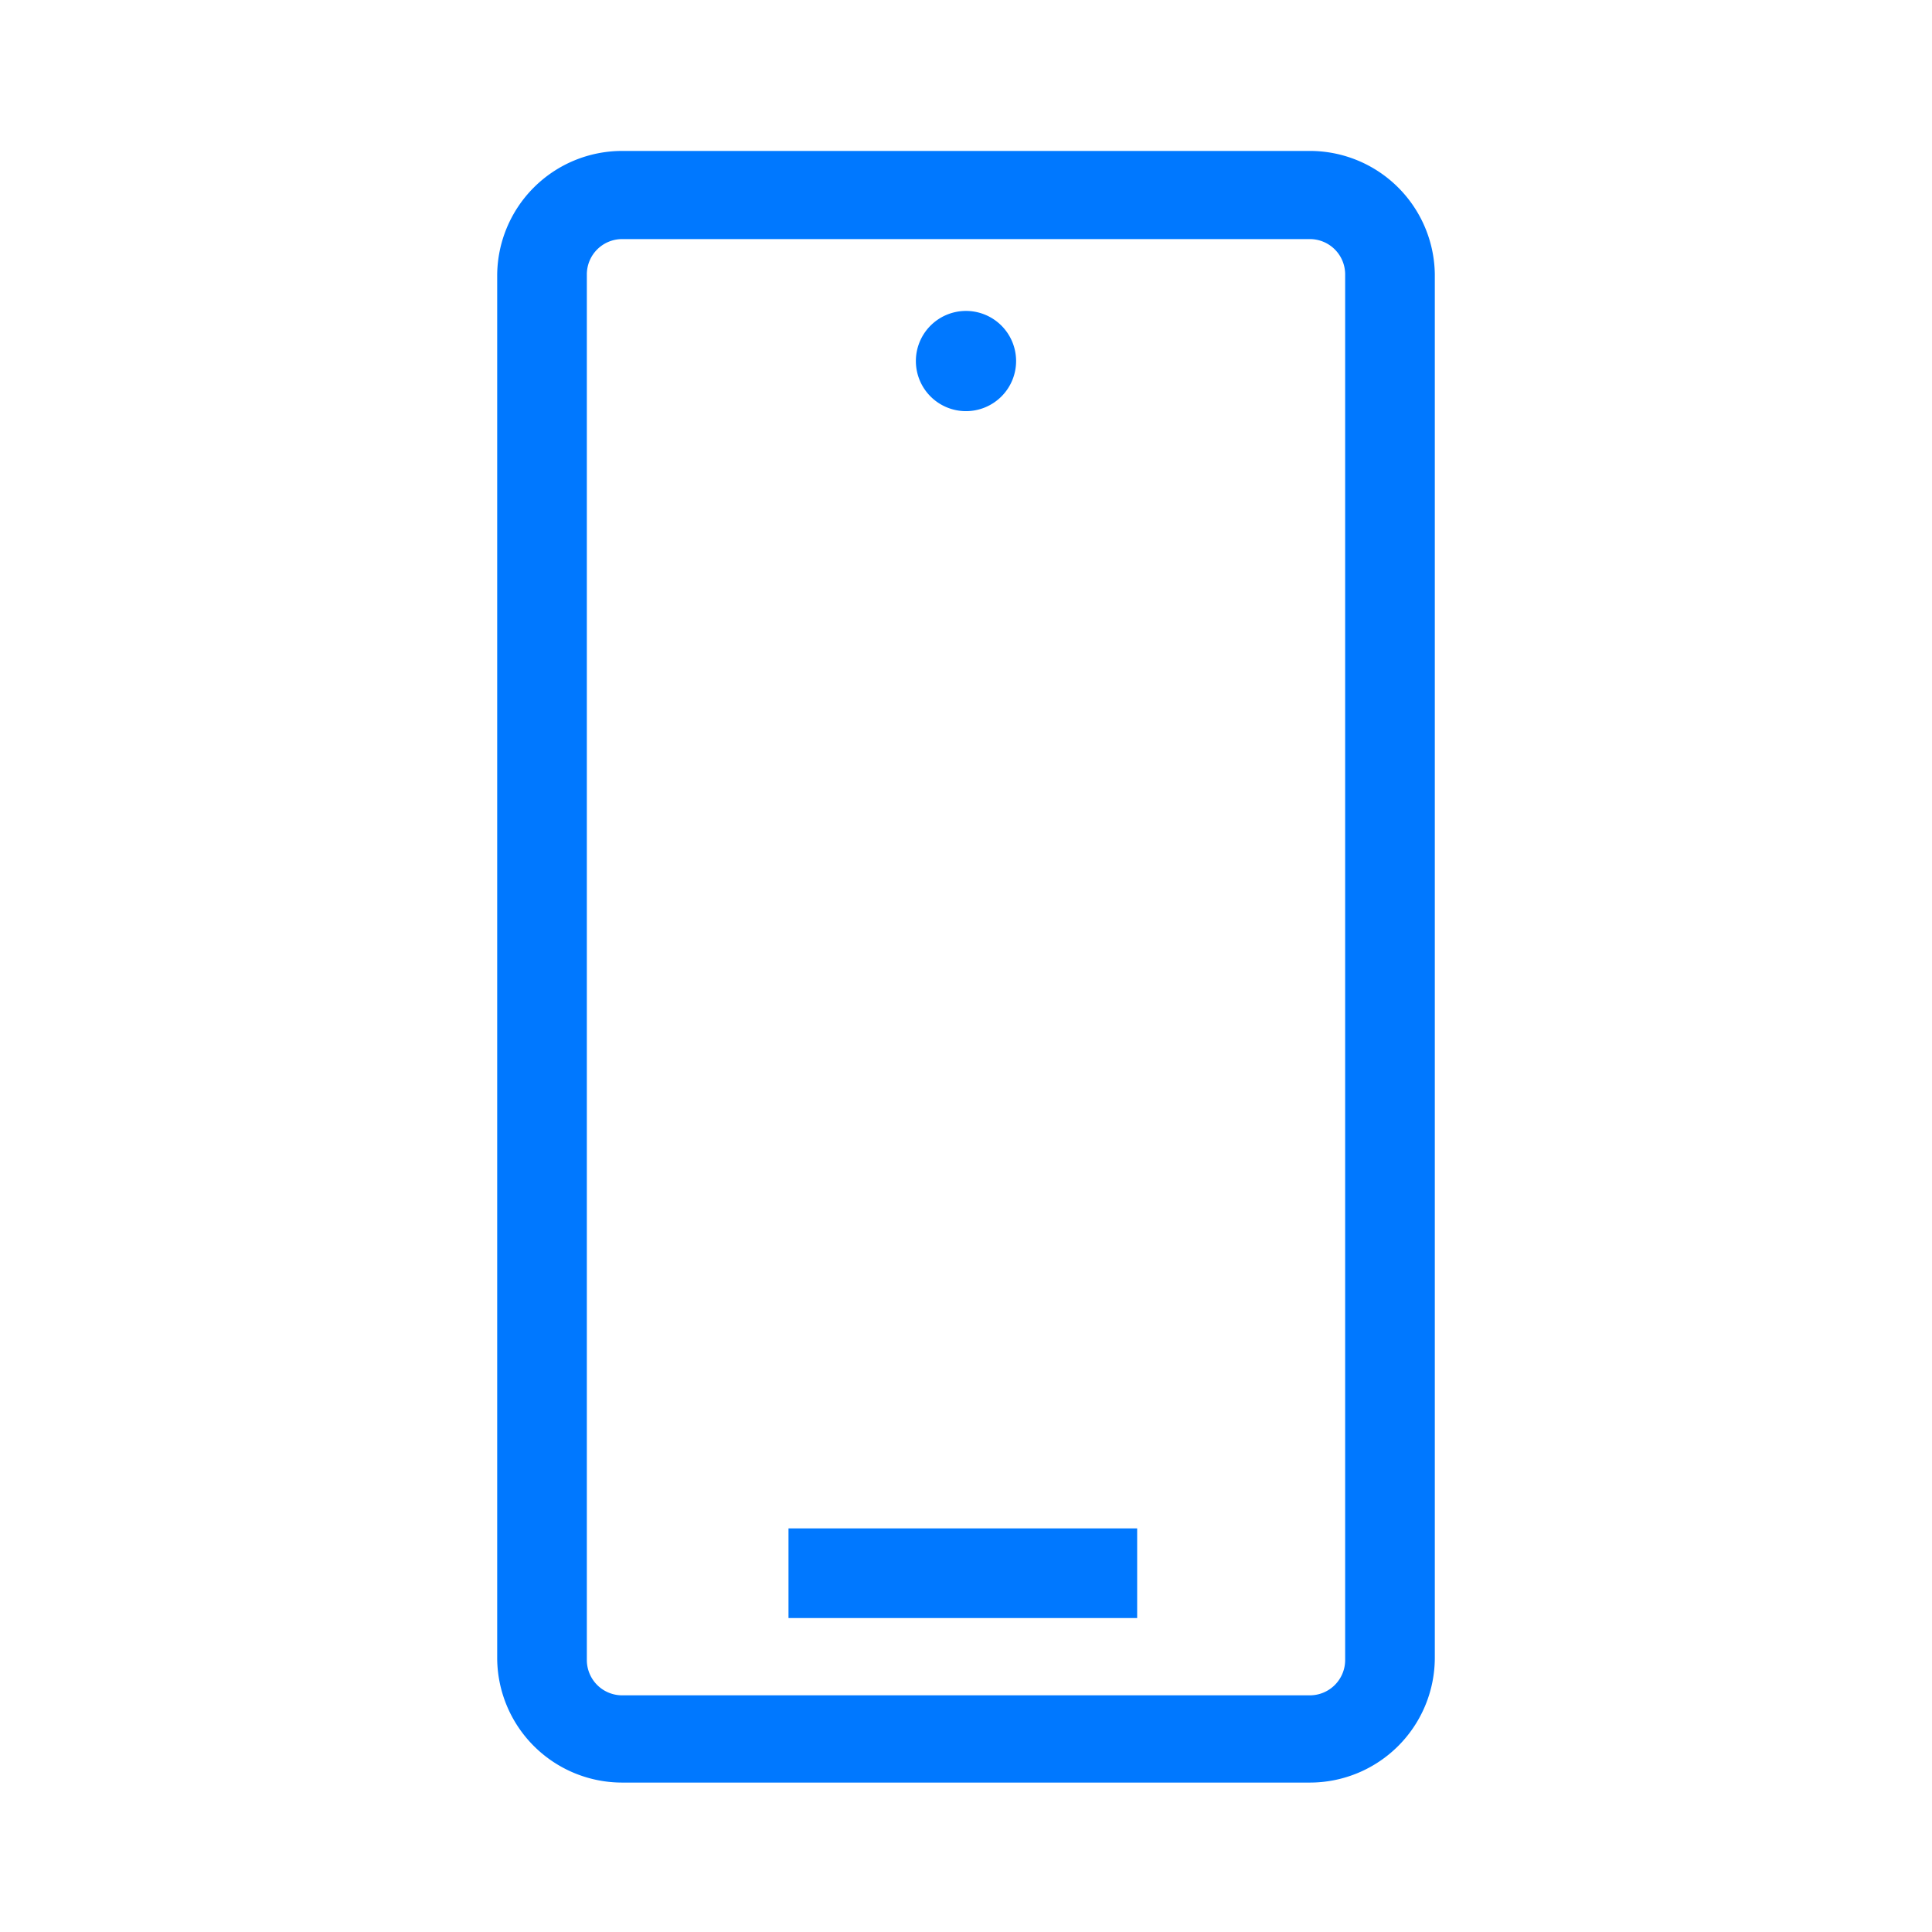
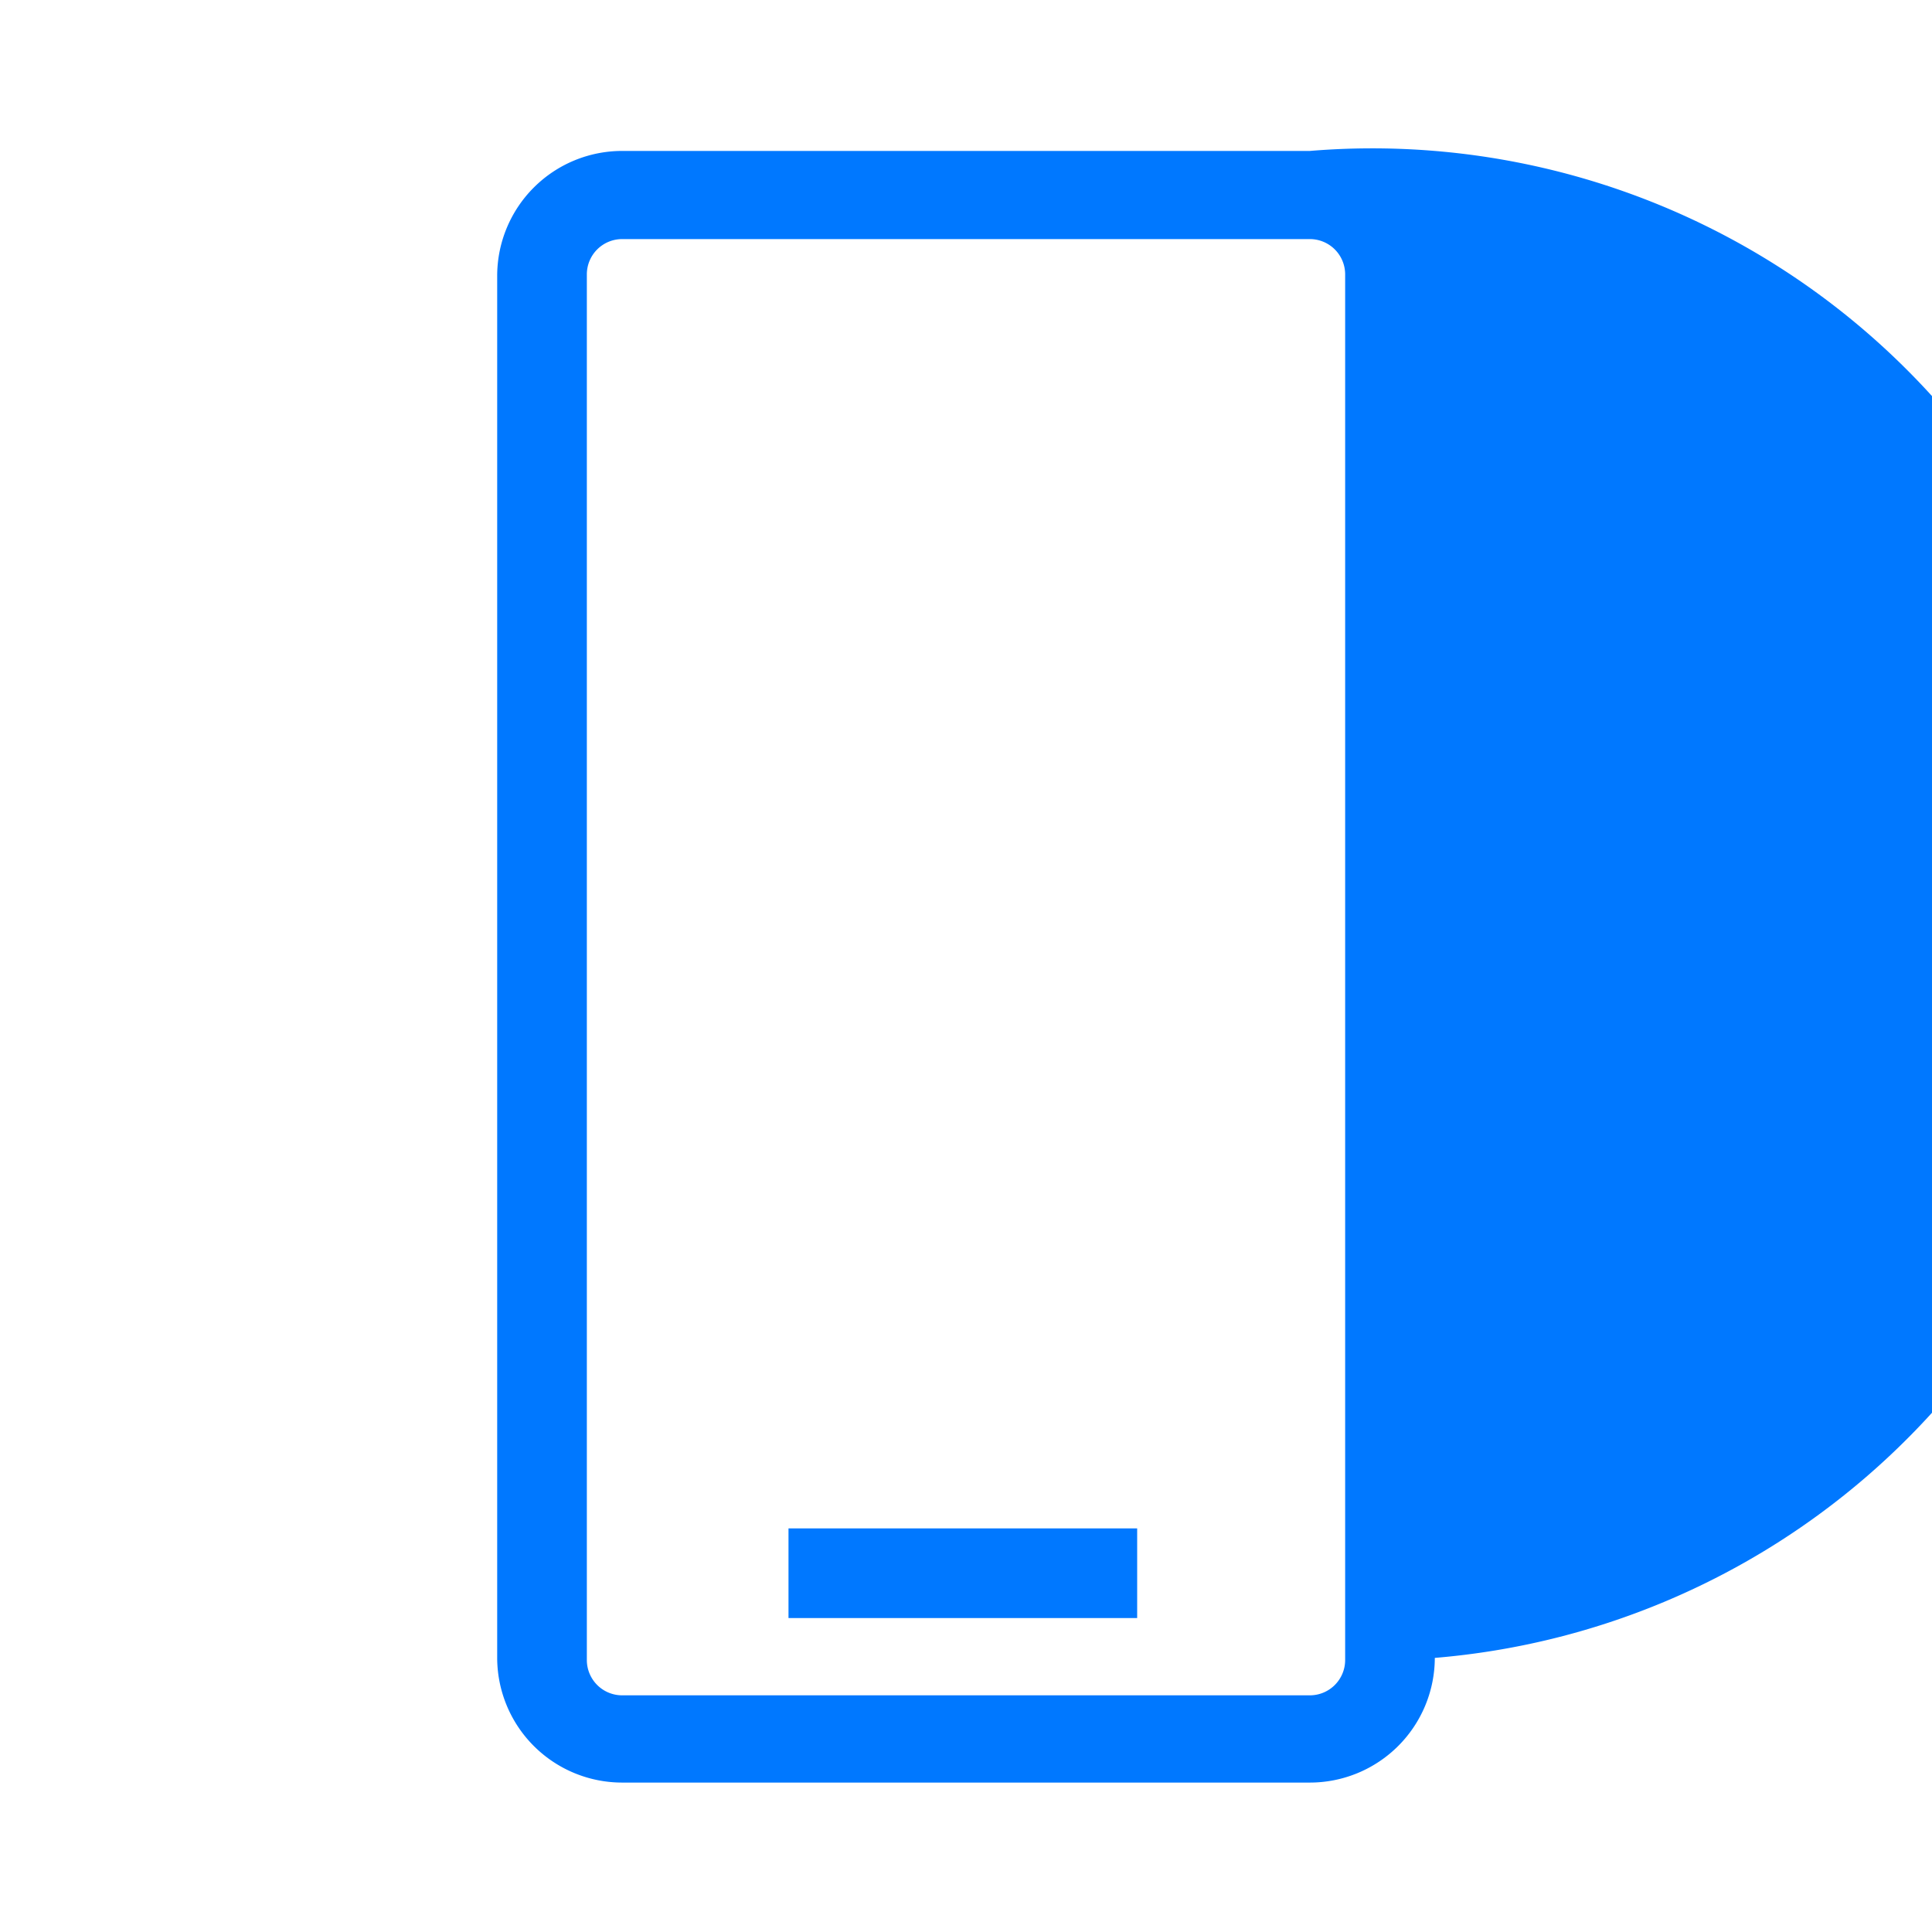
<svg xmlns="http://www.w3.org/2000/svg" id="Capa_1" data-name="Capa 1" viewBox="0 0 64 64">
  <defs>
    <style>.cls-1{fill:#0078ff;}</style>
  </defs>
-   <path class="cls-1" d="M43.39,5H20.61a4.14,4.14,0,0,0-4.14,4.13V54.92a4.14,4.14,0,0,0,4.14,4.13H43.39a4.14,4.14,0,0,0,4.14-4.13V9.08A4.14,4.14,0,0,0,43.39,5Zm1.17,50a1.17,1.17,0,0,1-1.17,1.16H20.61a1.17,1.17,0,0,1-1.17-1.16V9.08a1.17,1.17,0,0,1,1.17-1.16H43.39a1.17,1.17,0,0,1,1.17,1.16Z" />
-   <path class="cls-1" d="M32,13.62A1.66,1.66,0,1,0,30.34,12,1.66,1.66,0,0,0,32,13.62Z" />
+   <path class="cls-1" d="M43.39,5H20.61a4.14,4.14,0,0,0-4.14,4.13V54.92a4.14,4.14,0,0,0,4.14,4.13H43.39a4.14,4.14,0,0,0,4.14-4.13A4.14,4.14,0,0,0,43.39,5Zm1.17,50a1.17,1.17,0,0,1-1.17,1.16H20.61a1.17,1.17,0,0,1-1.17-1.16V9.08a1.17,1.17,0,0,1,1.17-1.16H43.39a1.17,1.17,0,0,1,1.17,1.16Z" />
  <rect class="cls-1" x="26.12" y="50.63" width="11.55" height="2.97" />
</svg>